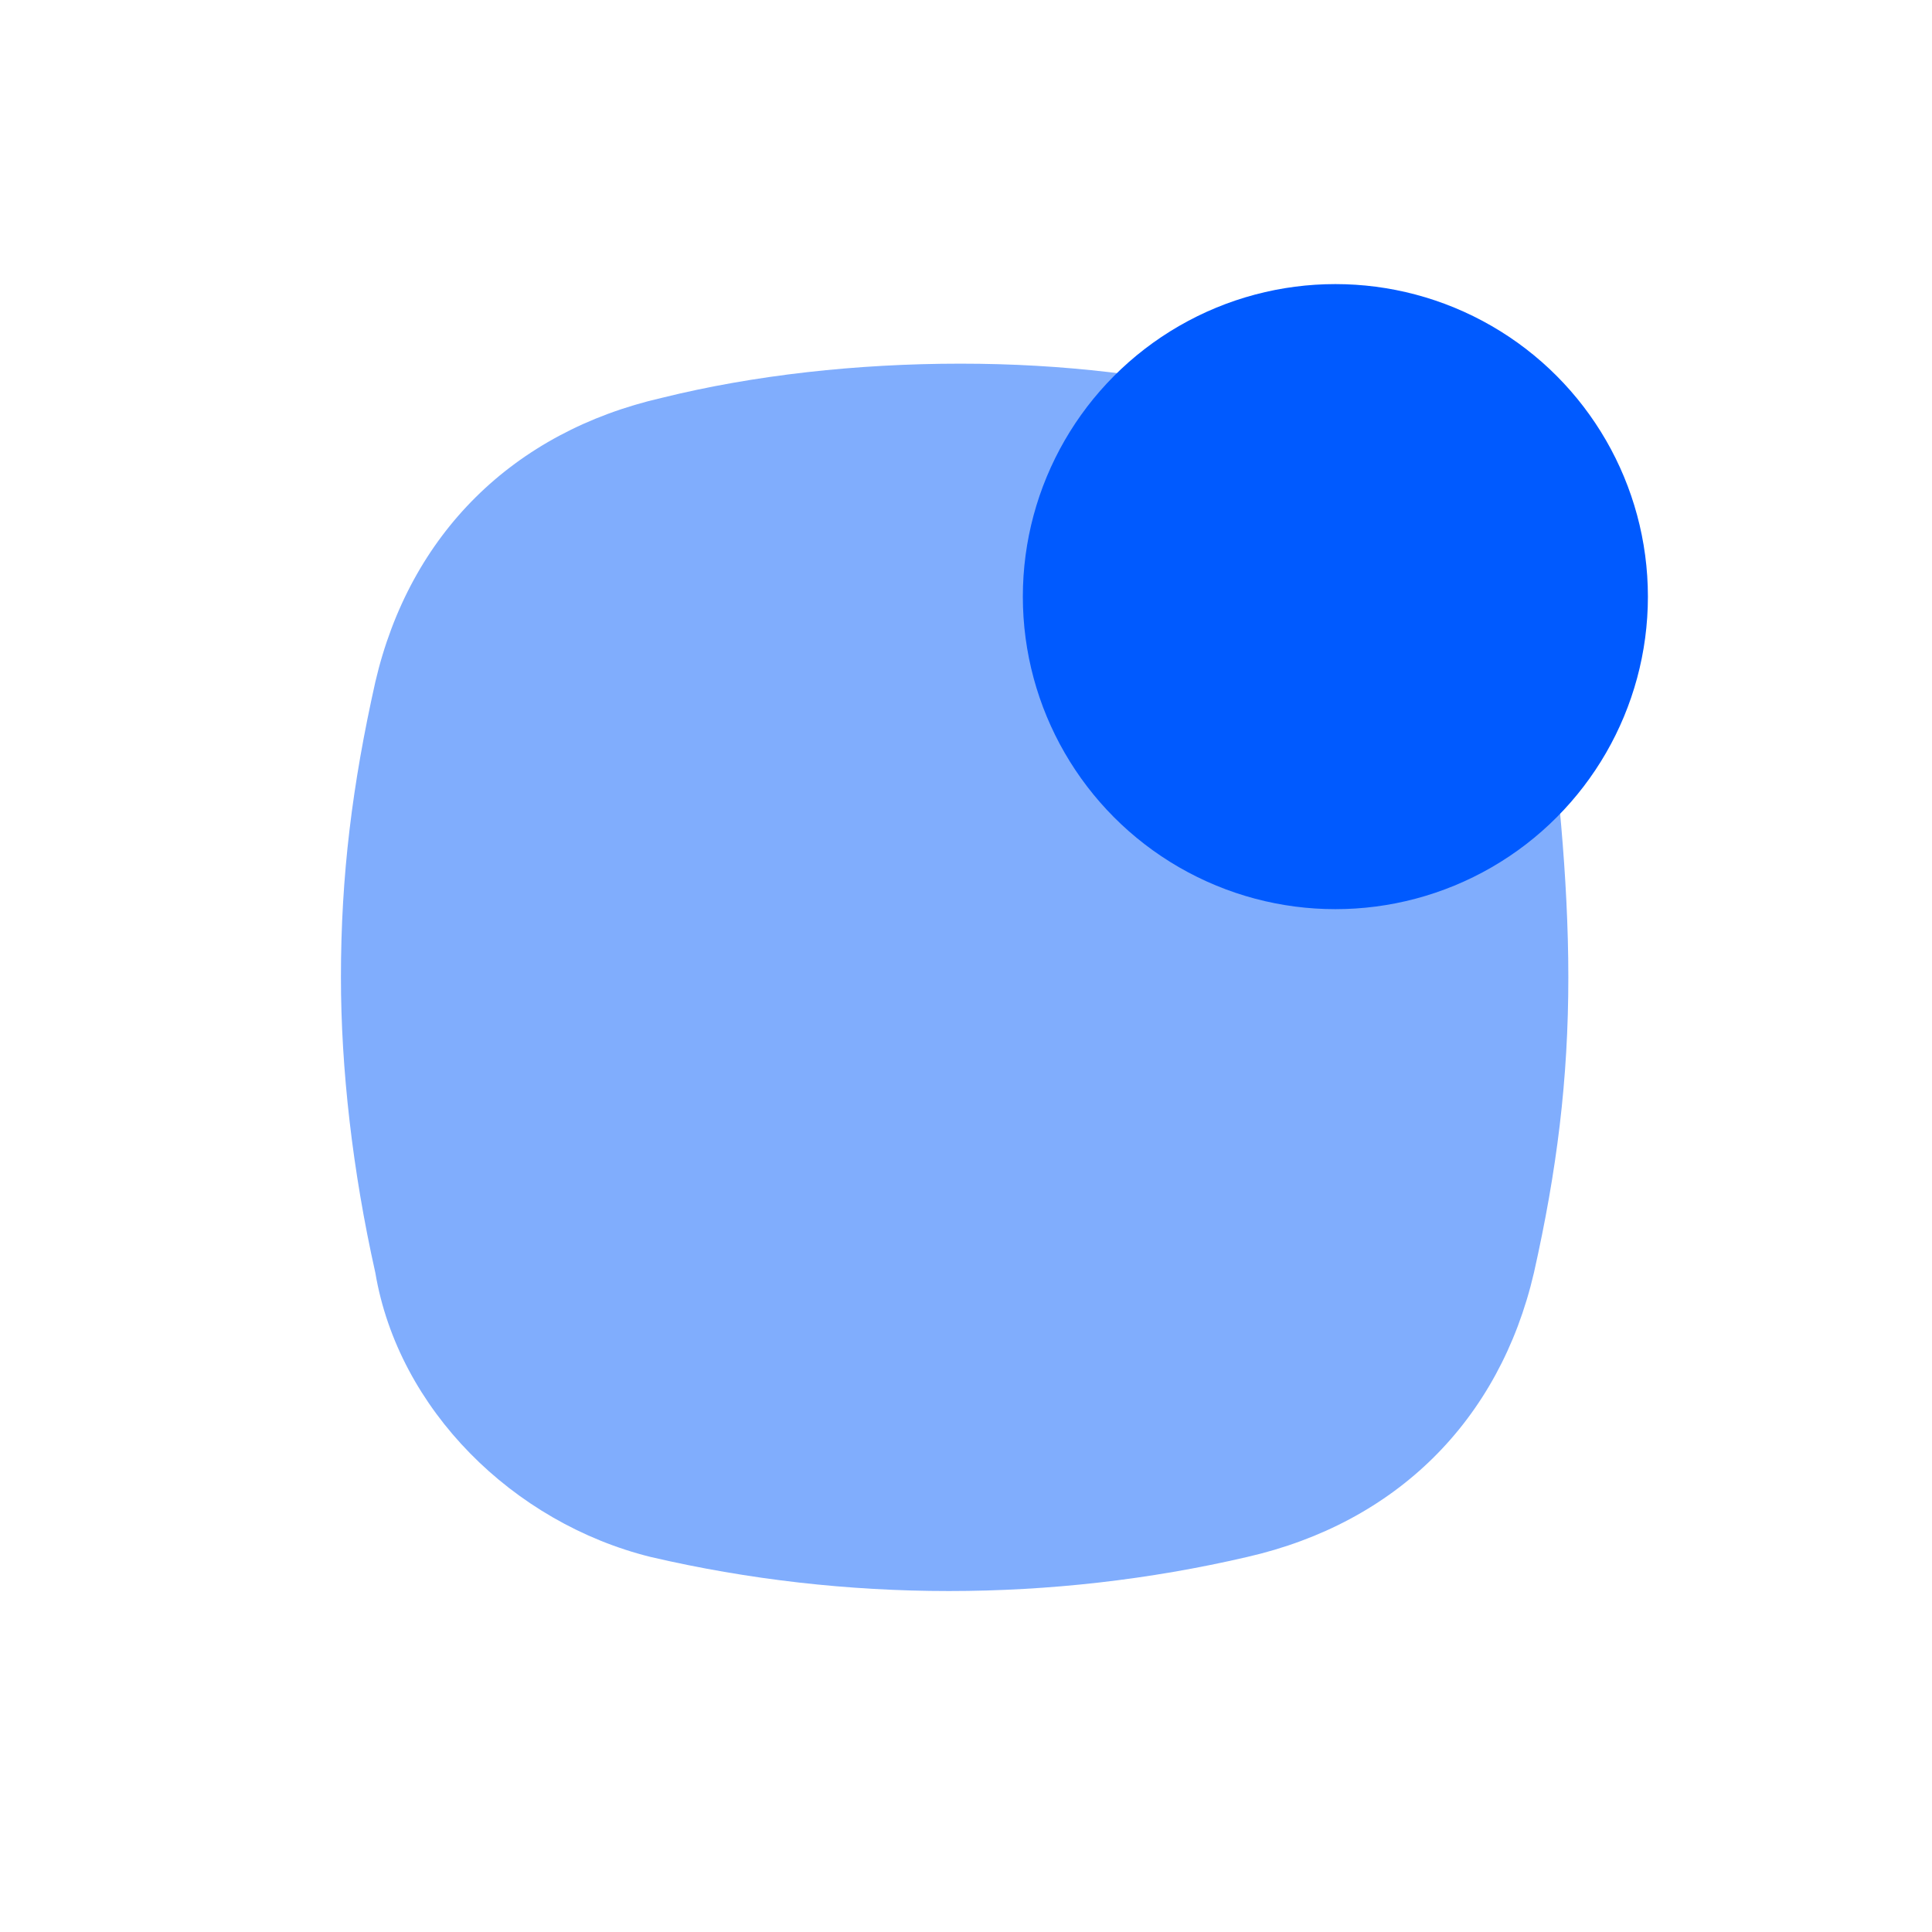
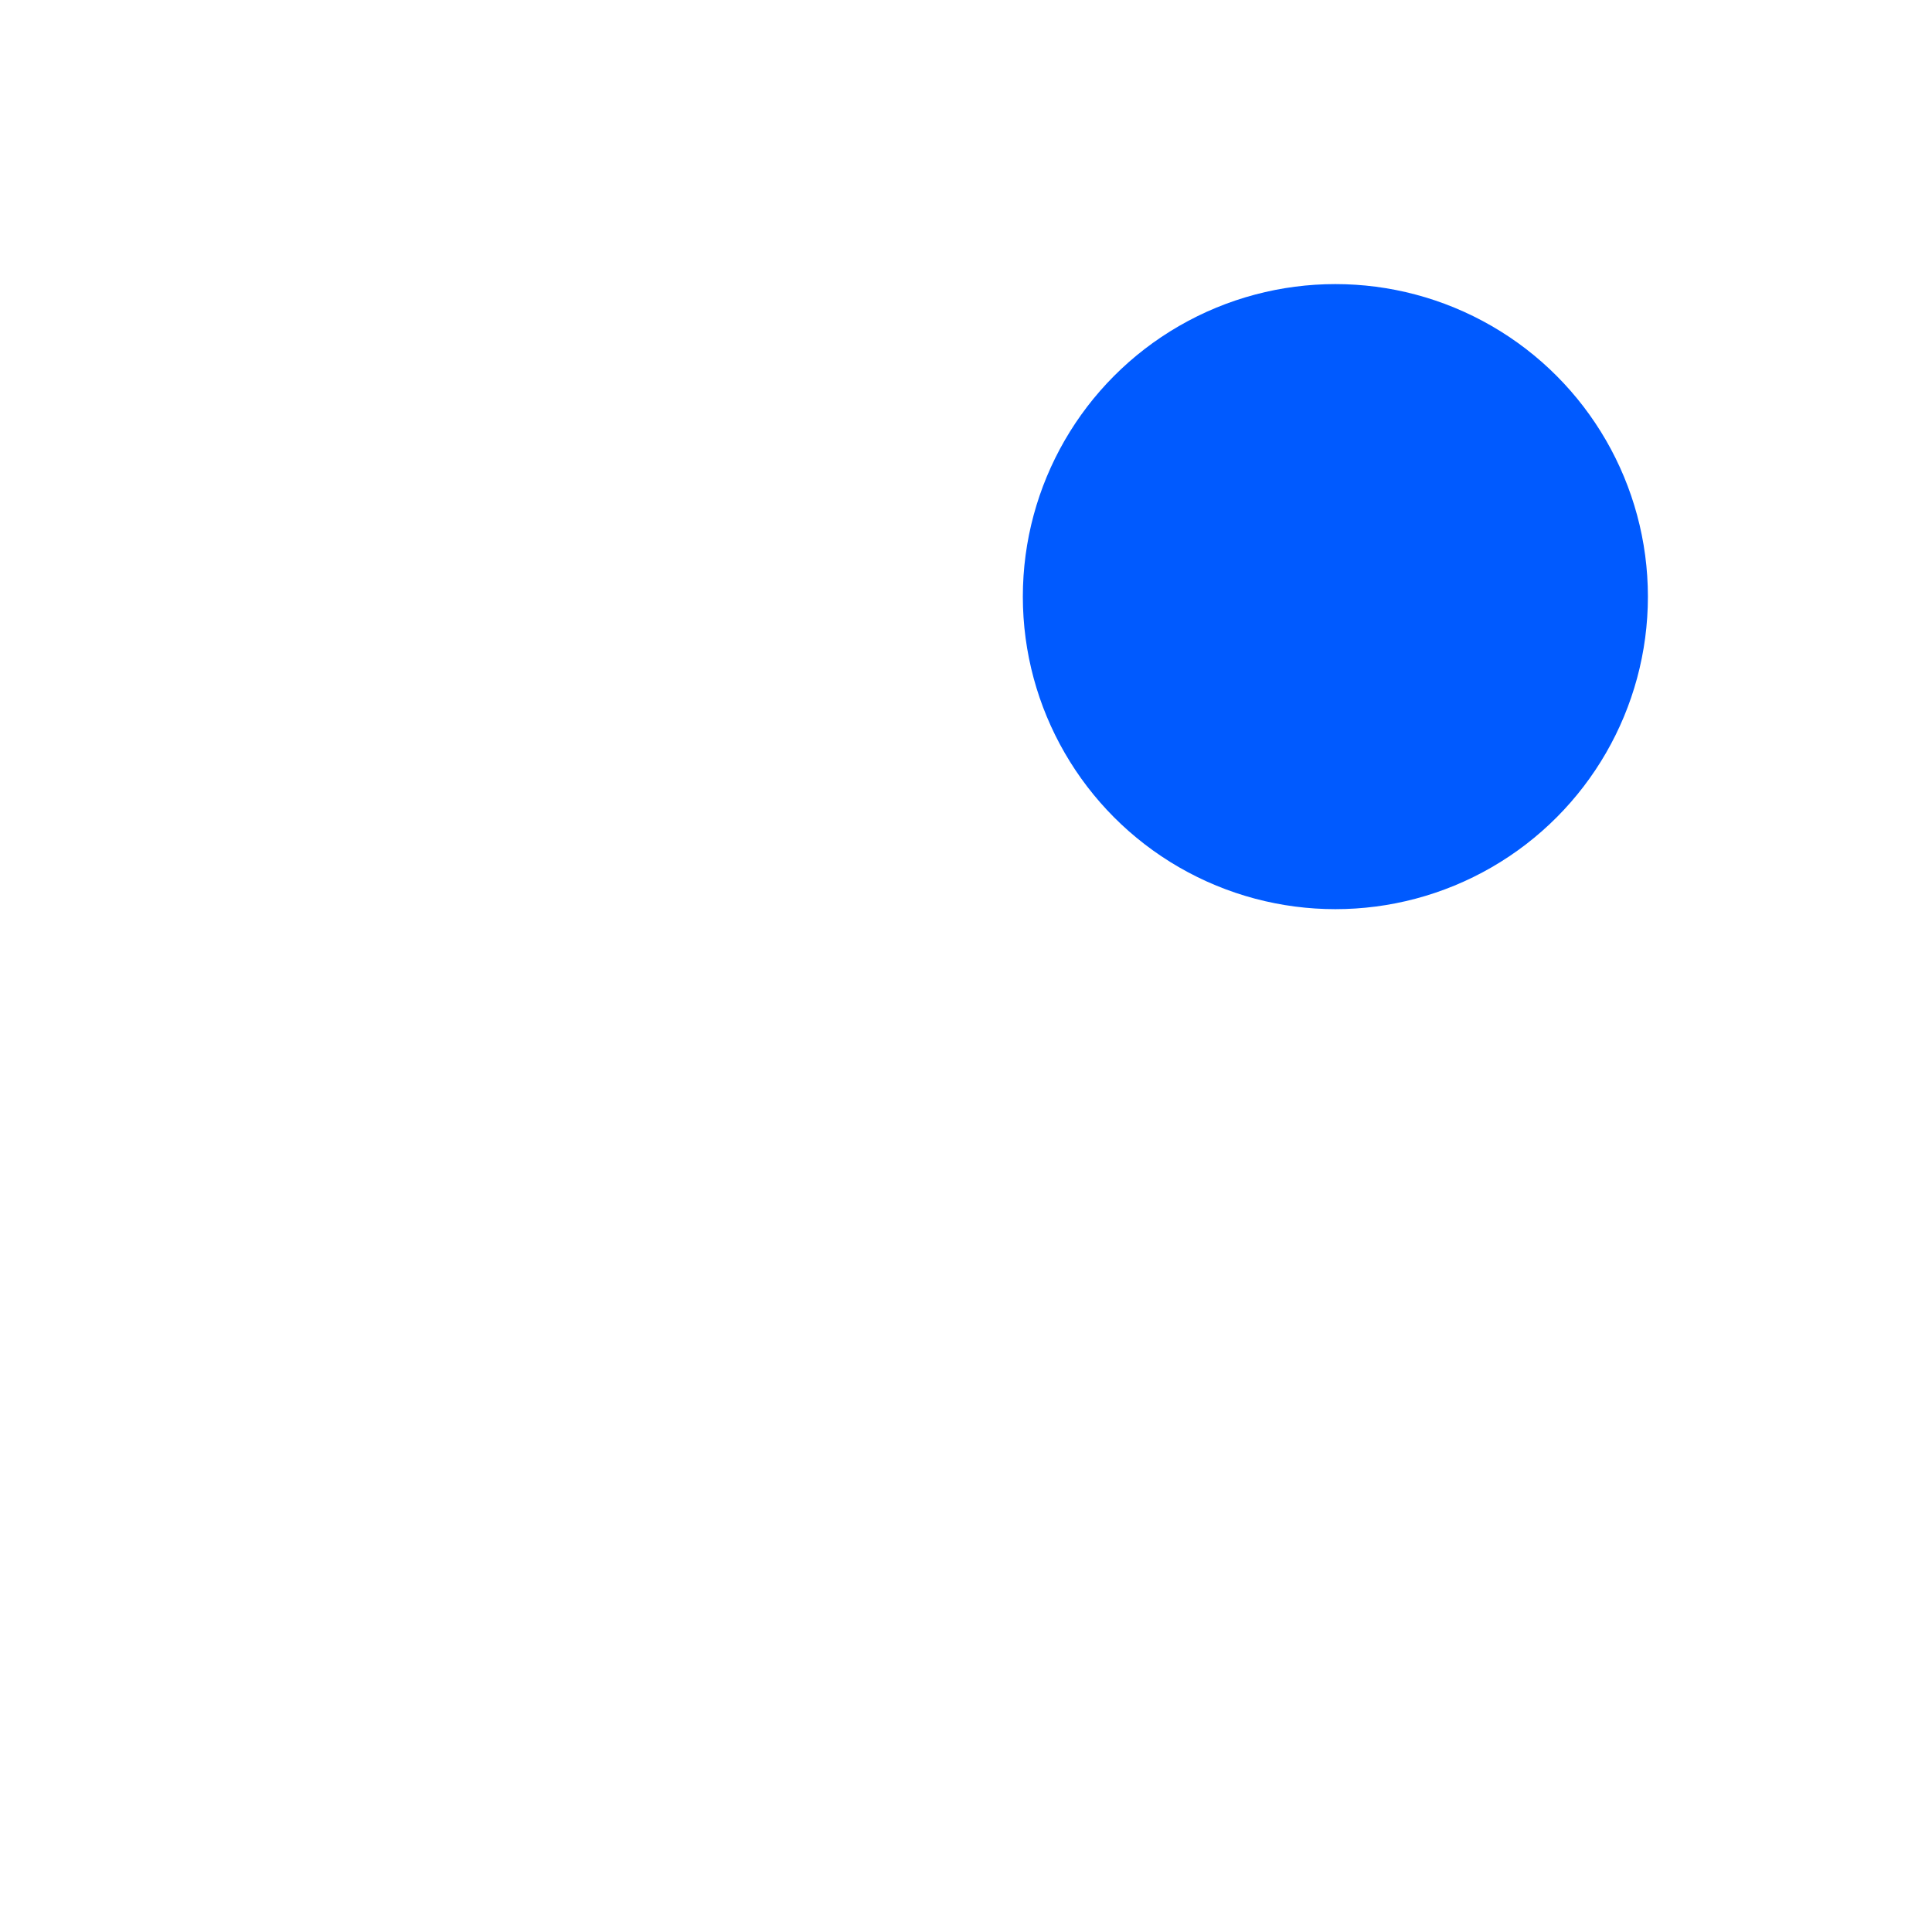
<svg xmlns="http://www.w3.org/2000/svg" width="43" height="43" viewBox="0 0 43 43" fill="none" data-v-182a2183="">
-   <path d="M34.906 21.753C34.906 24.029 34.651 26.053 34.14 28.329C33.374 31.617 31.076 33.894 27.758 34.653C23.417 35.664 18.822 35.664 14.482 34.653C11.418 33.894 8.865 31.364 8.354 28.329C7.844 26.053 7.588 23.776 7.588 21.753C7.588 19.476 7.844 17.453 8.354 15.176C9.12 11.888 11.418 9.611 14.737 8.853C16.779 8.347 19.077 8.094 21.375 8.094C23.673 8.094 25.715 8.347 28.013 8.853C31.332 9.611 33.63 11.888 34.395 15.176C34.651 17.2 34.906 19.476 34.906 21.753Z" fill="#80ADFD" data-v-182a2183="" />
  <ellipse cx="29.721" cy="13.279" rx="6.956" ry="6.956" fill="#005AFF" data-v-182a2183="" />
</svg>